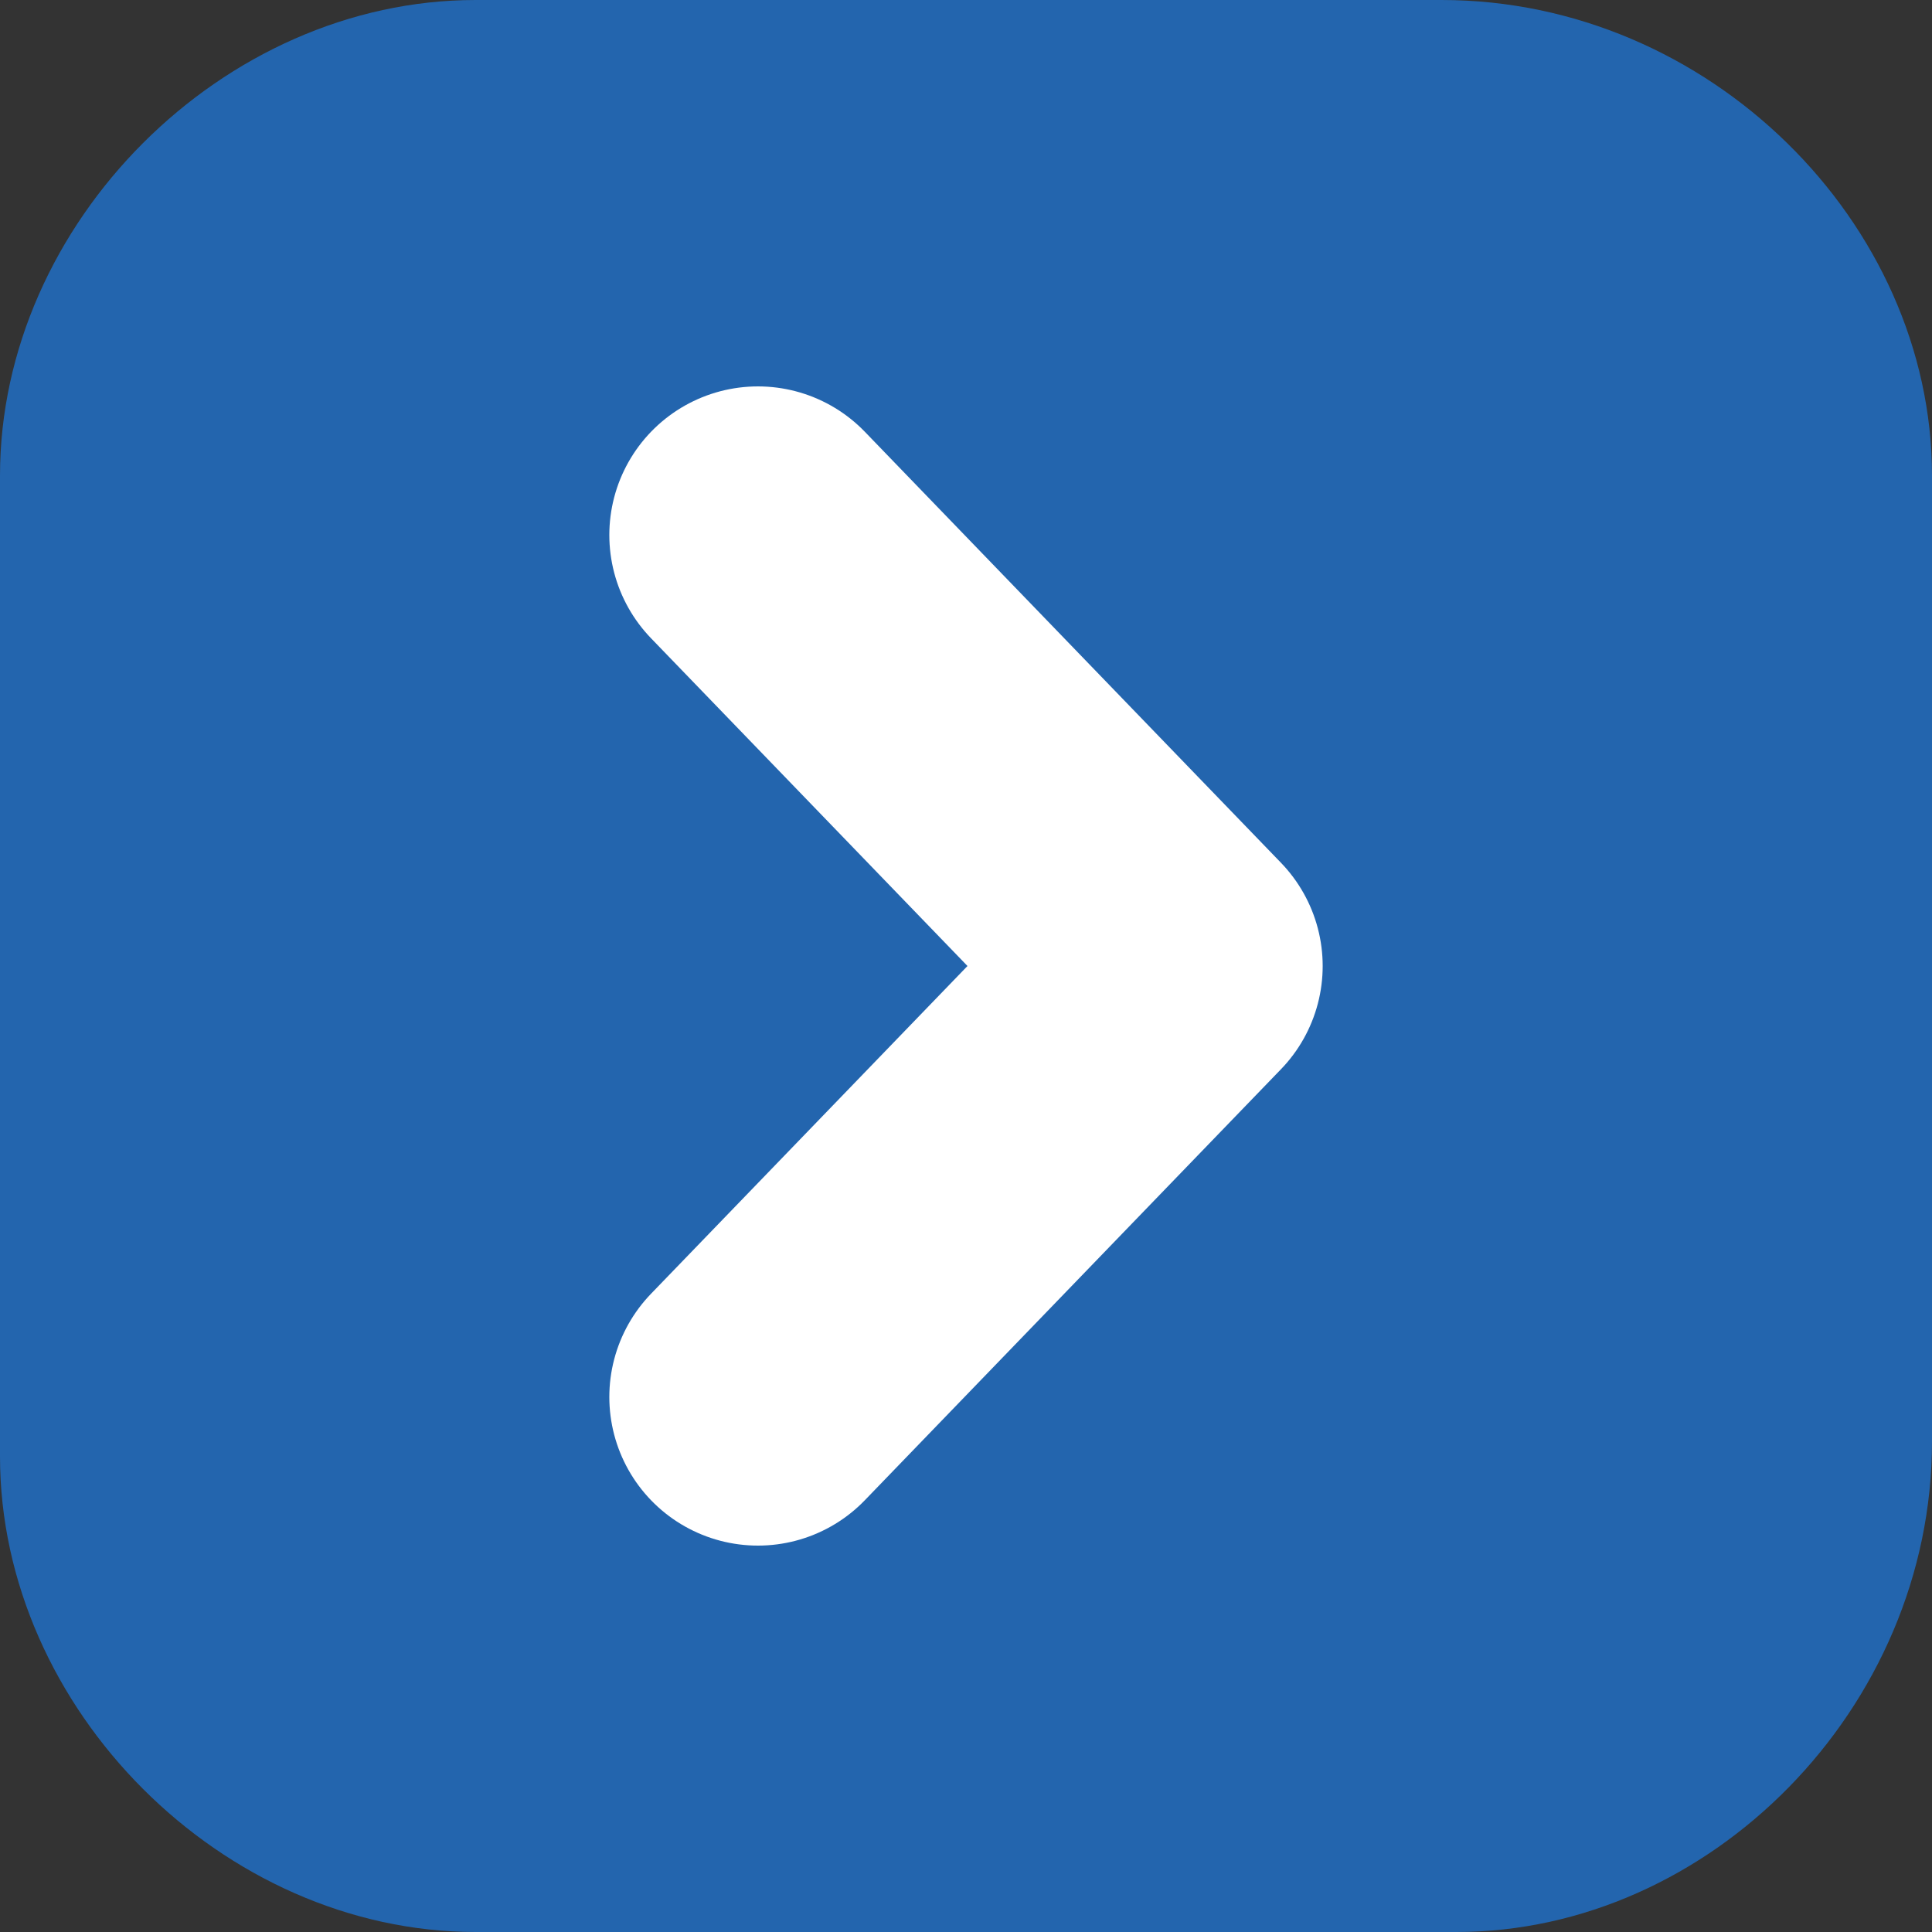
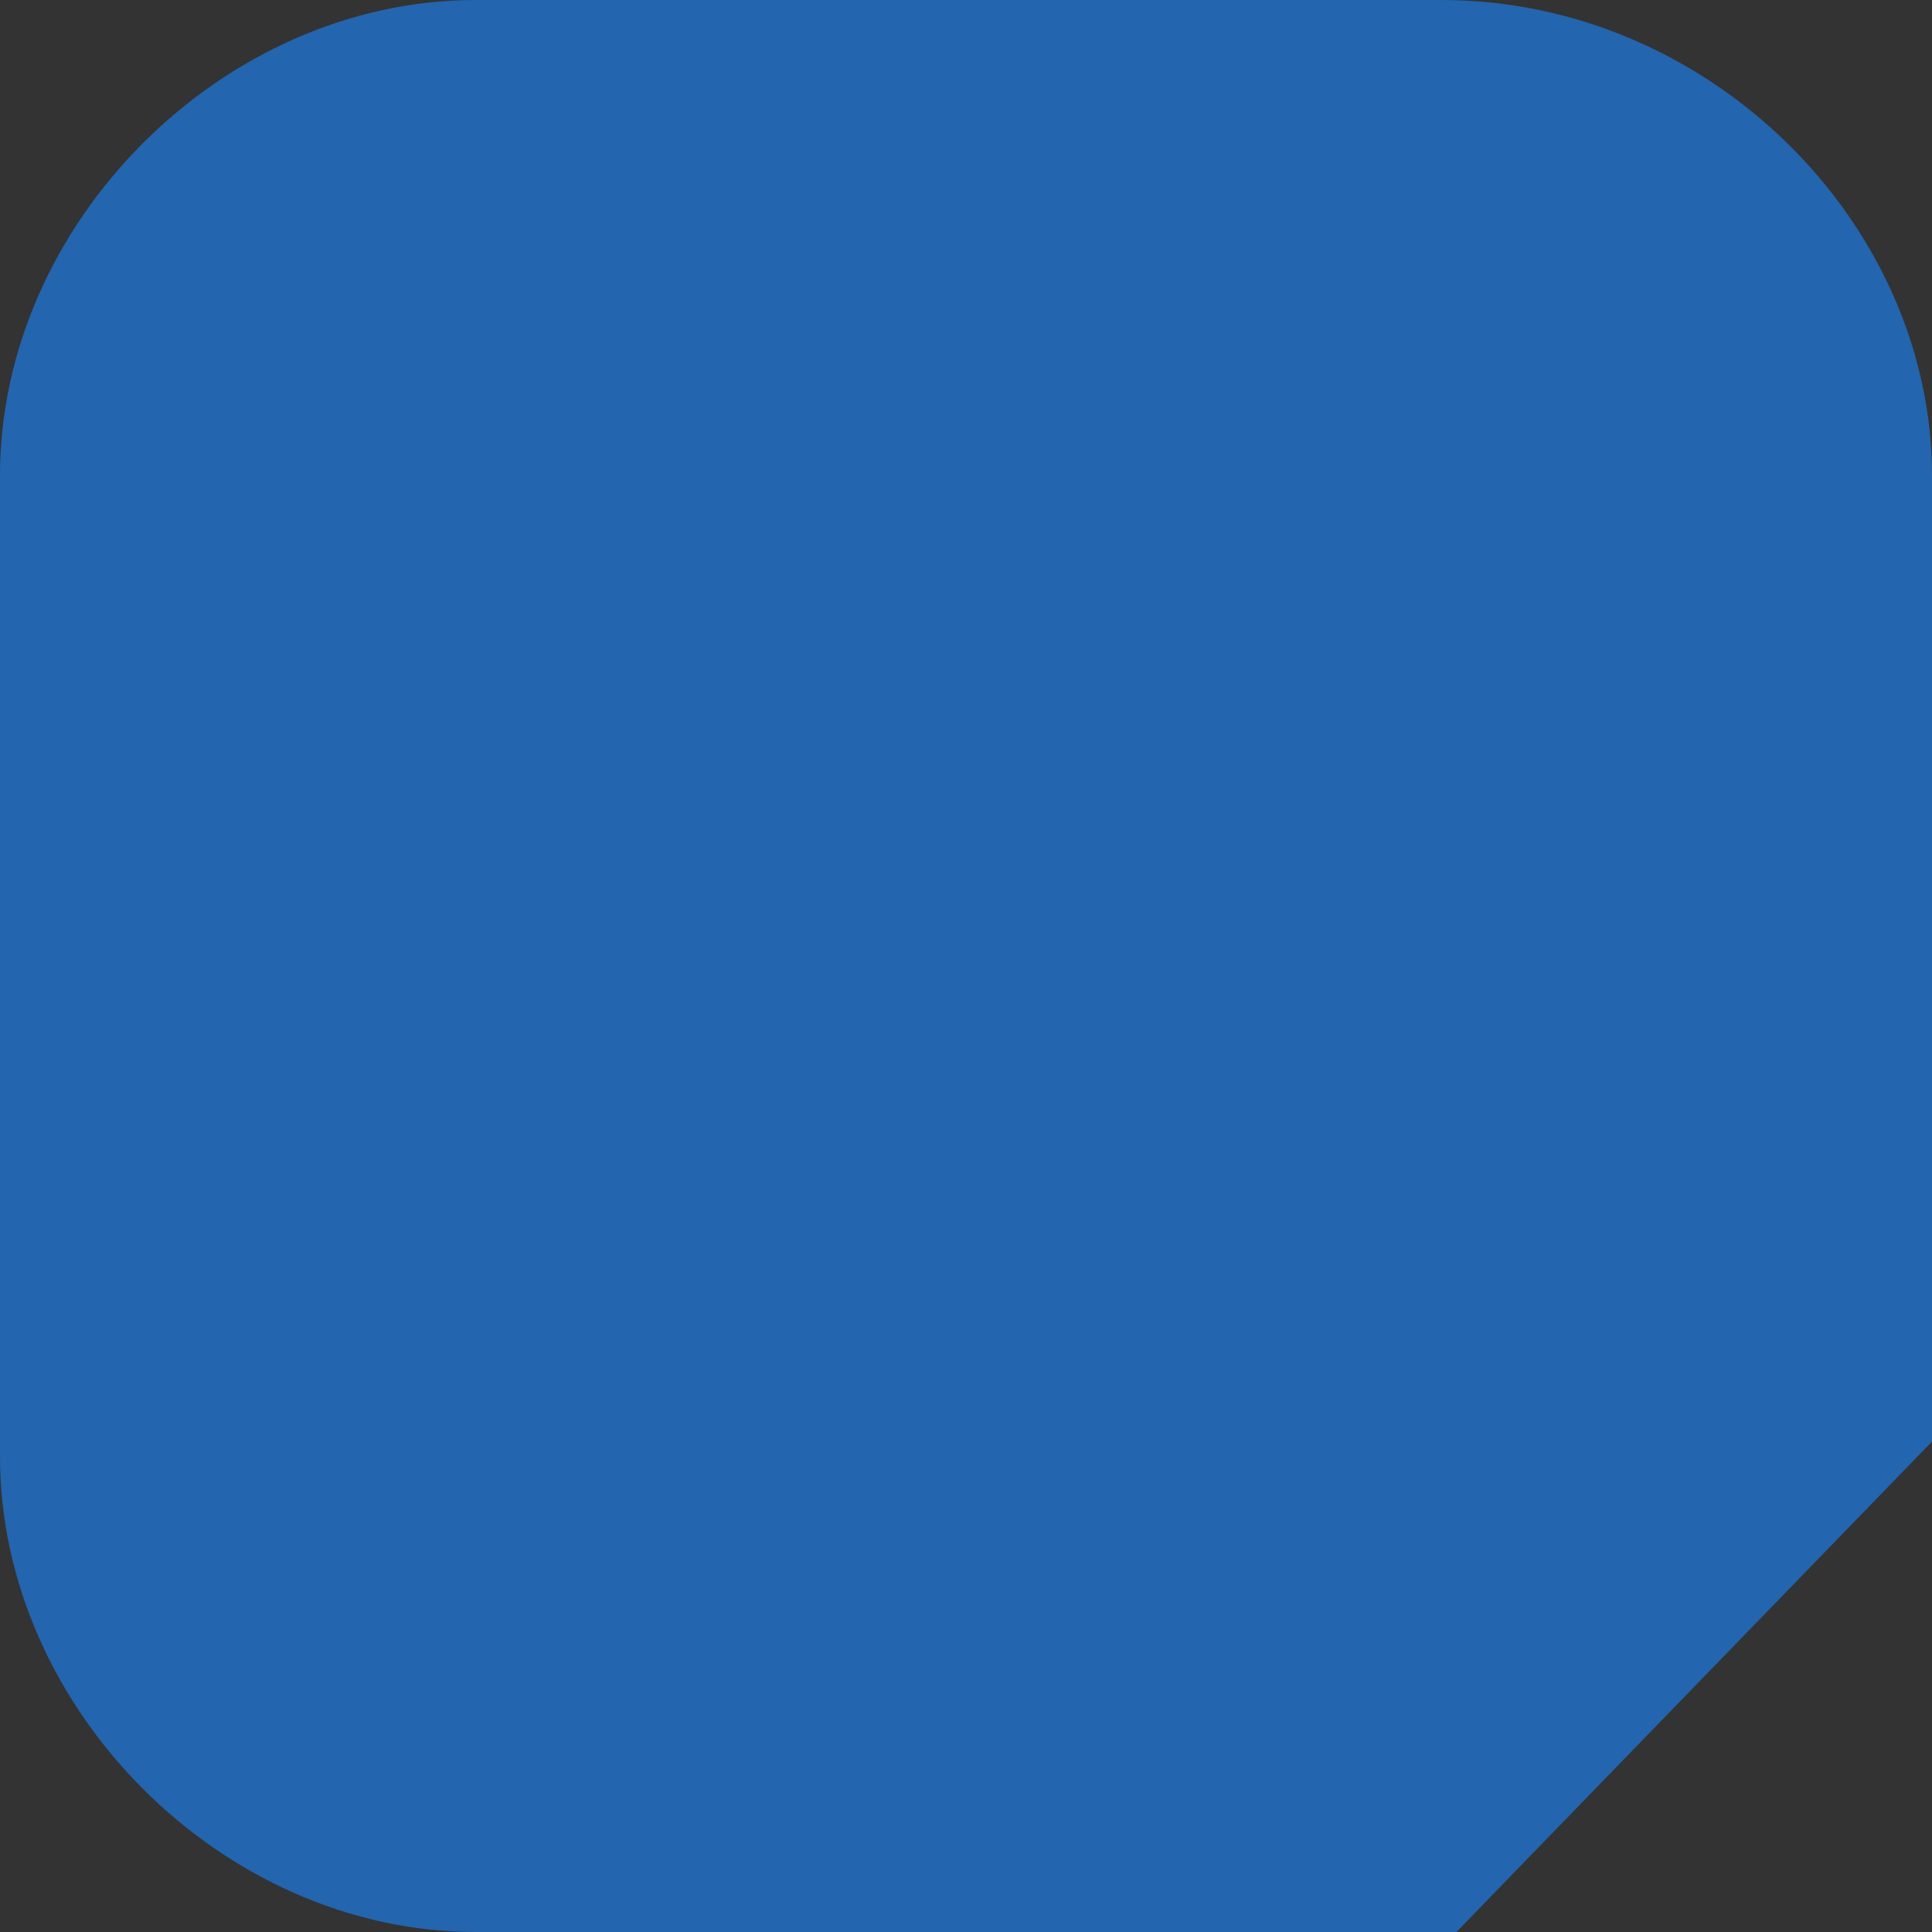
<svg xmlns="http://www.w3.org/2000/svg" version="1.1" id="Calque_1" x="0px" y="0px" viewBox="0 0 13 13" style="enable-background:new 0 0 13 13;" xml:space="preserve">
  <rect x="0" y="0" width="13" height="13" fill="#333333" stroke="none" />
  <style type="text/css">
	.st0{fill:#2365AE;}
	.st1{fill:none;stroke:#FFFFFF;stroke-width:2;stroke-linecap:round;stroke-linejoin:round;stroke-miterlimit:10;}
</style>
  <g>
-     <path class="st0" d="M9.8,13H3.2C1.5,13,0,11.5,0,9.8V3.2C0,1.5,1.5,0,3.2,0h6.5C11.5,0,13,1.5,13,3.2v6.5C13,11.5,11.5,13,9.8,13z   " />
-     <polyline class="st1" points="5.1,9.4 7.9,6.5 5.1,3.6  " />
+     <path class="st0" d="M9.8,13H3.2C1.5,13,0,11.5,0,9.8V3.2C0,1.5,1.5,0,3.2,0h6.5C11.5,0,13,1.5,13,3.2v6.5z   " />
  </g>
</svg>